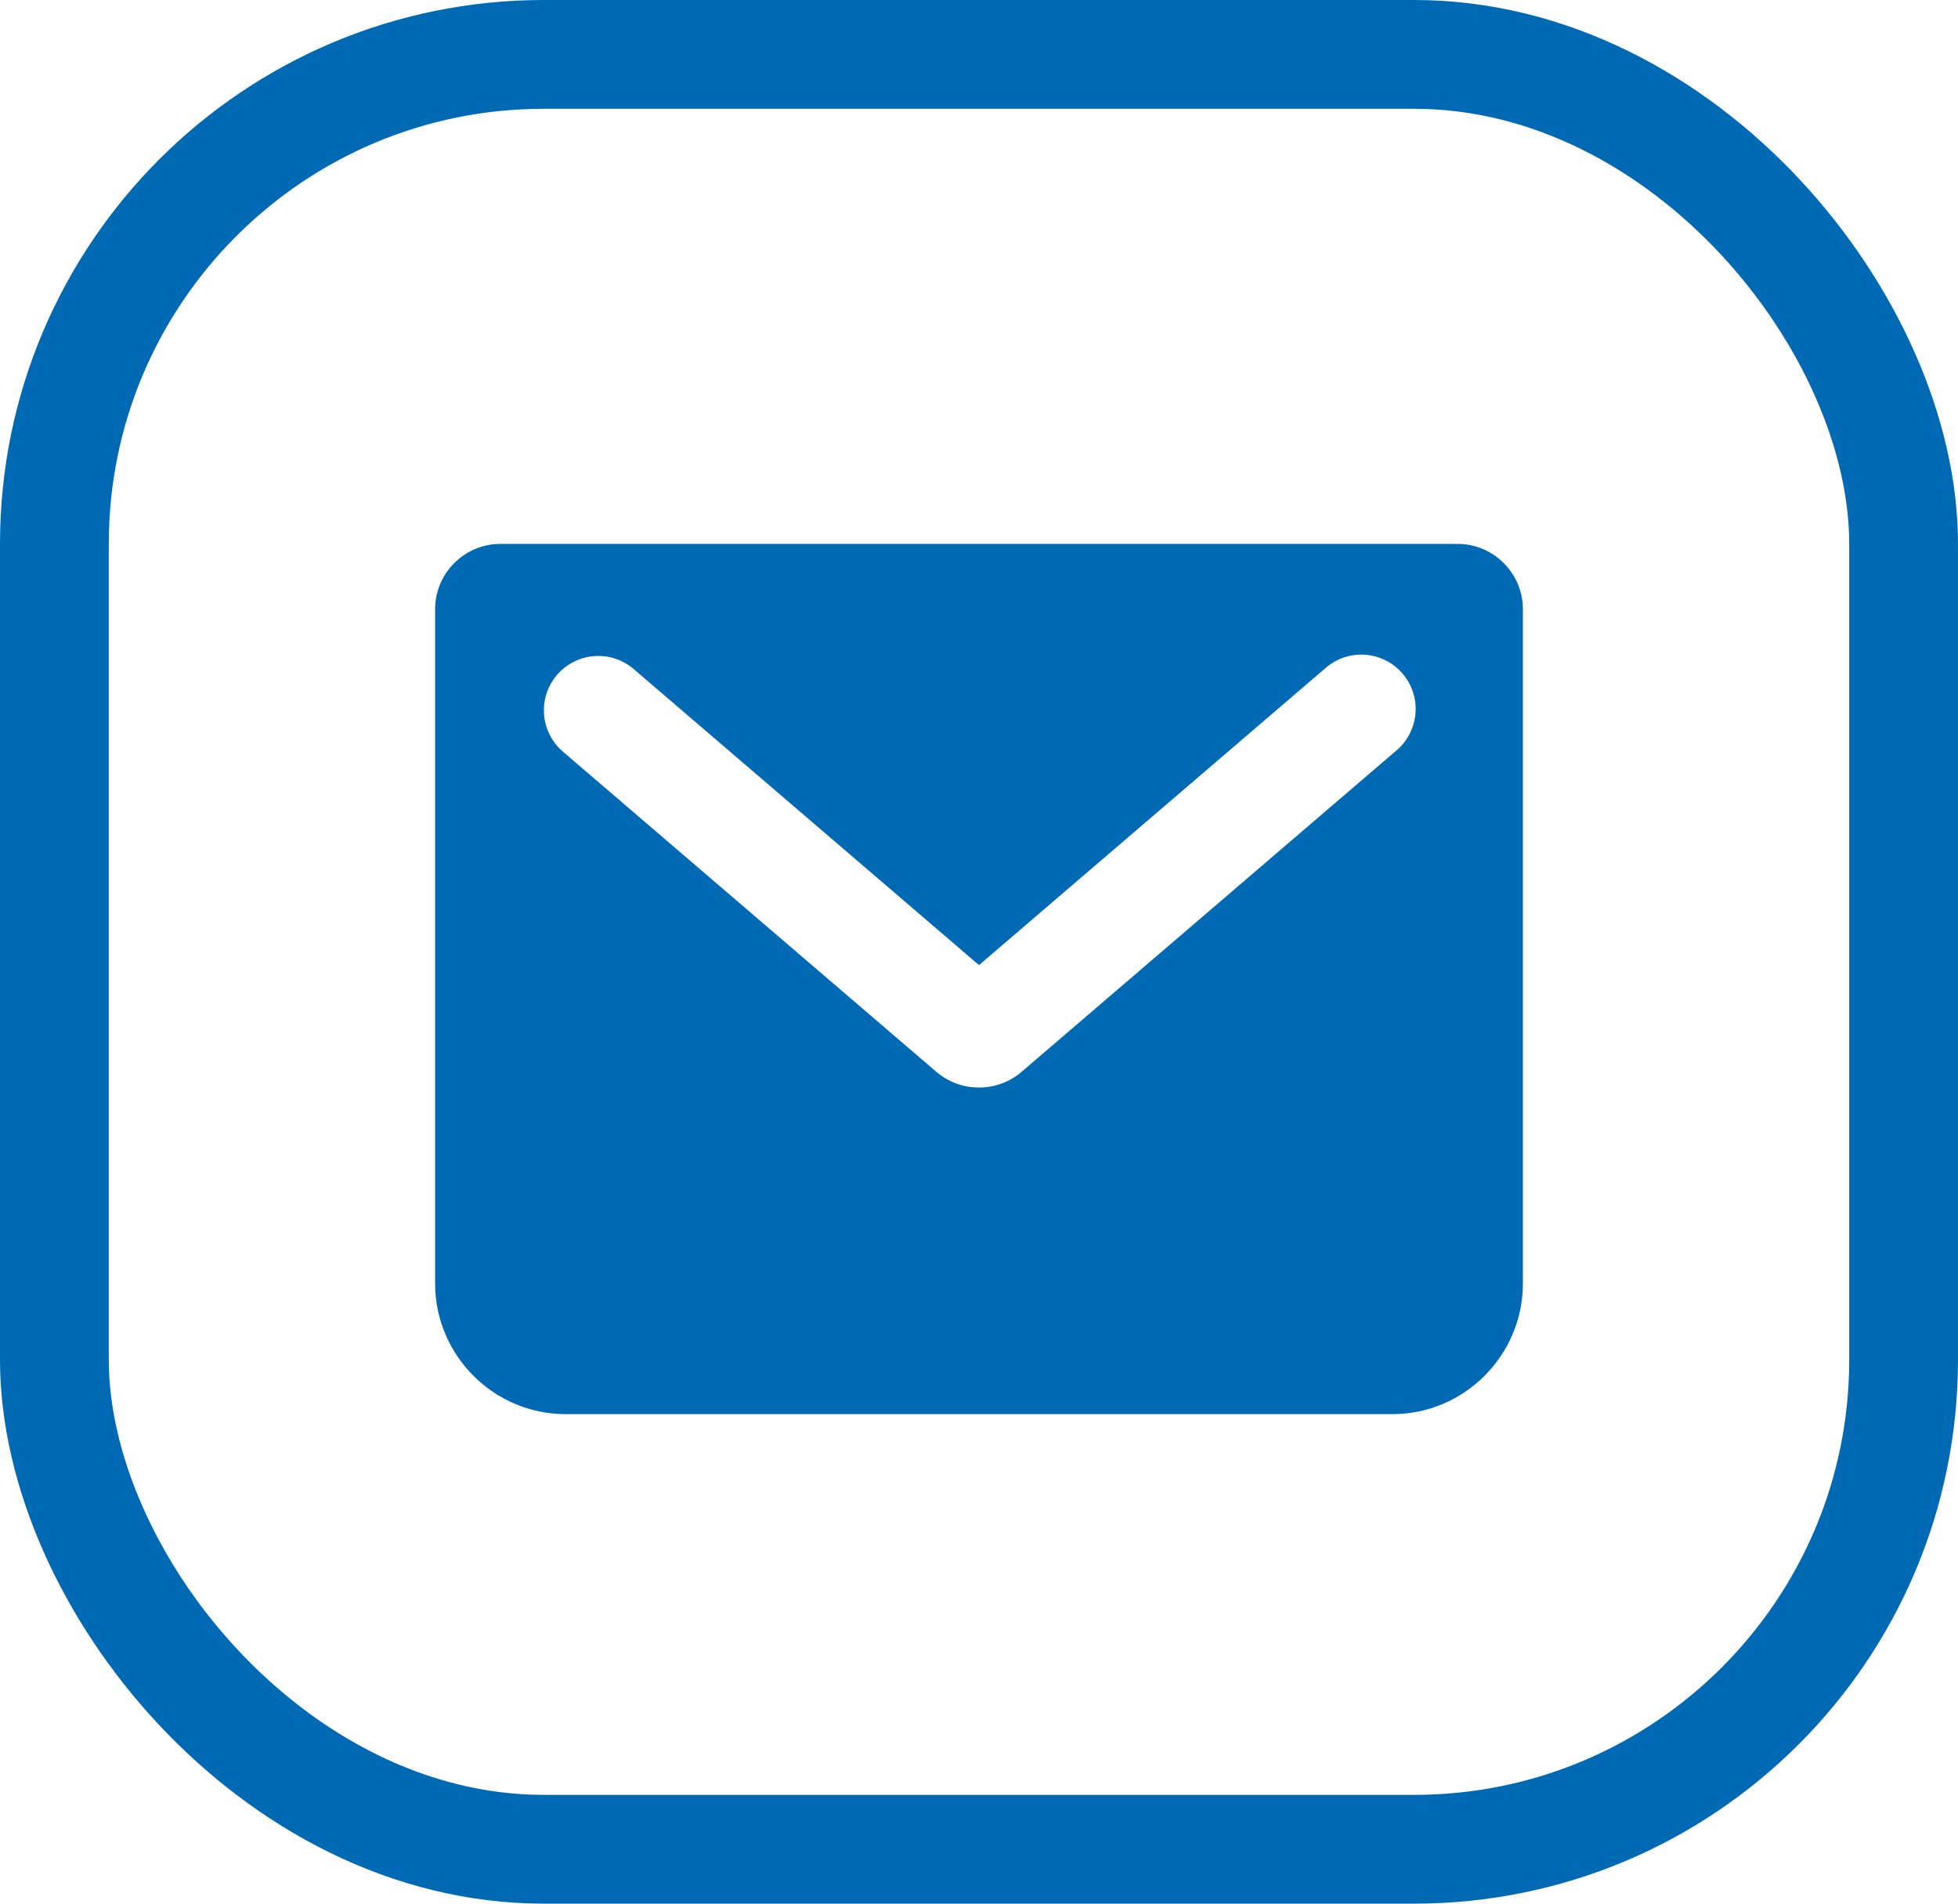
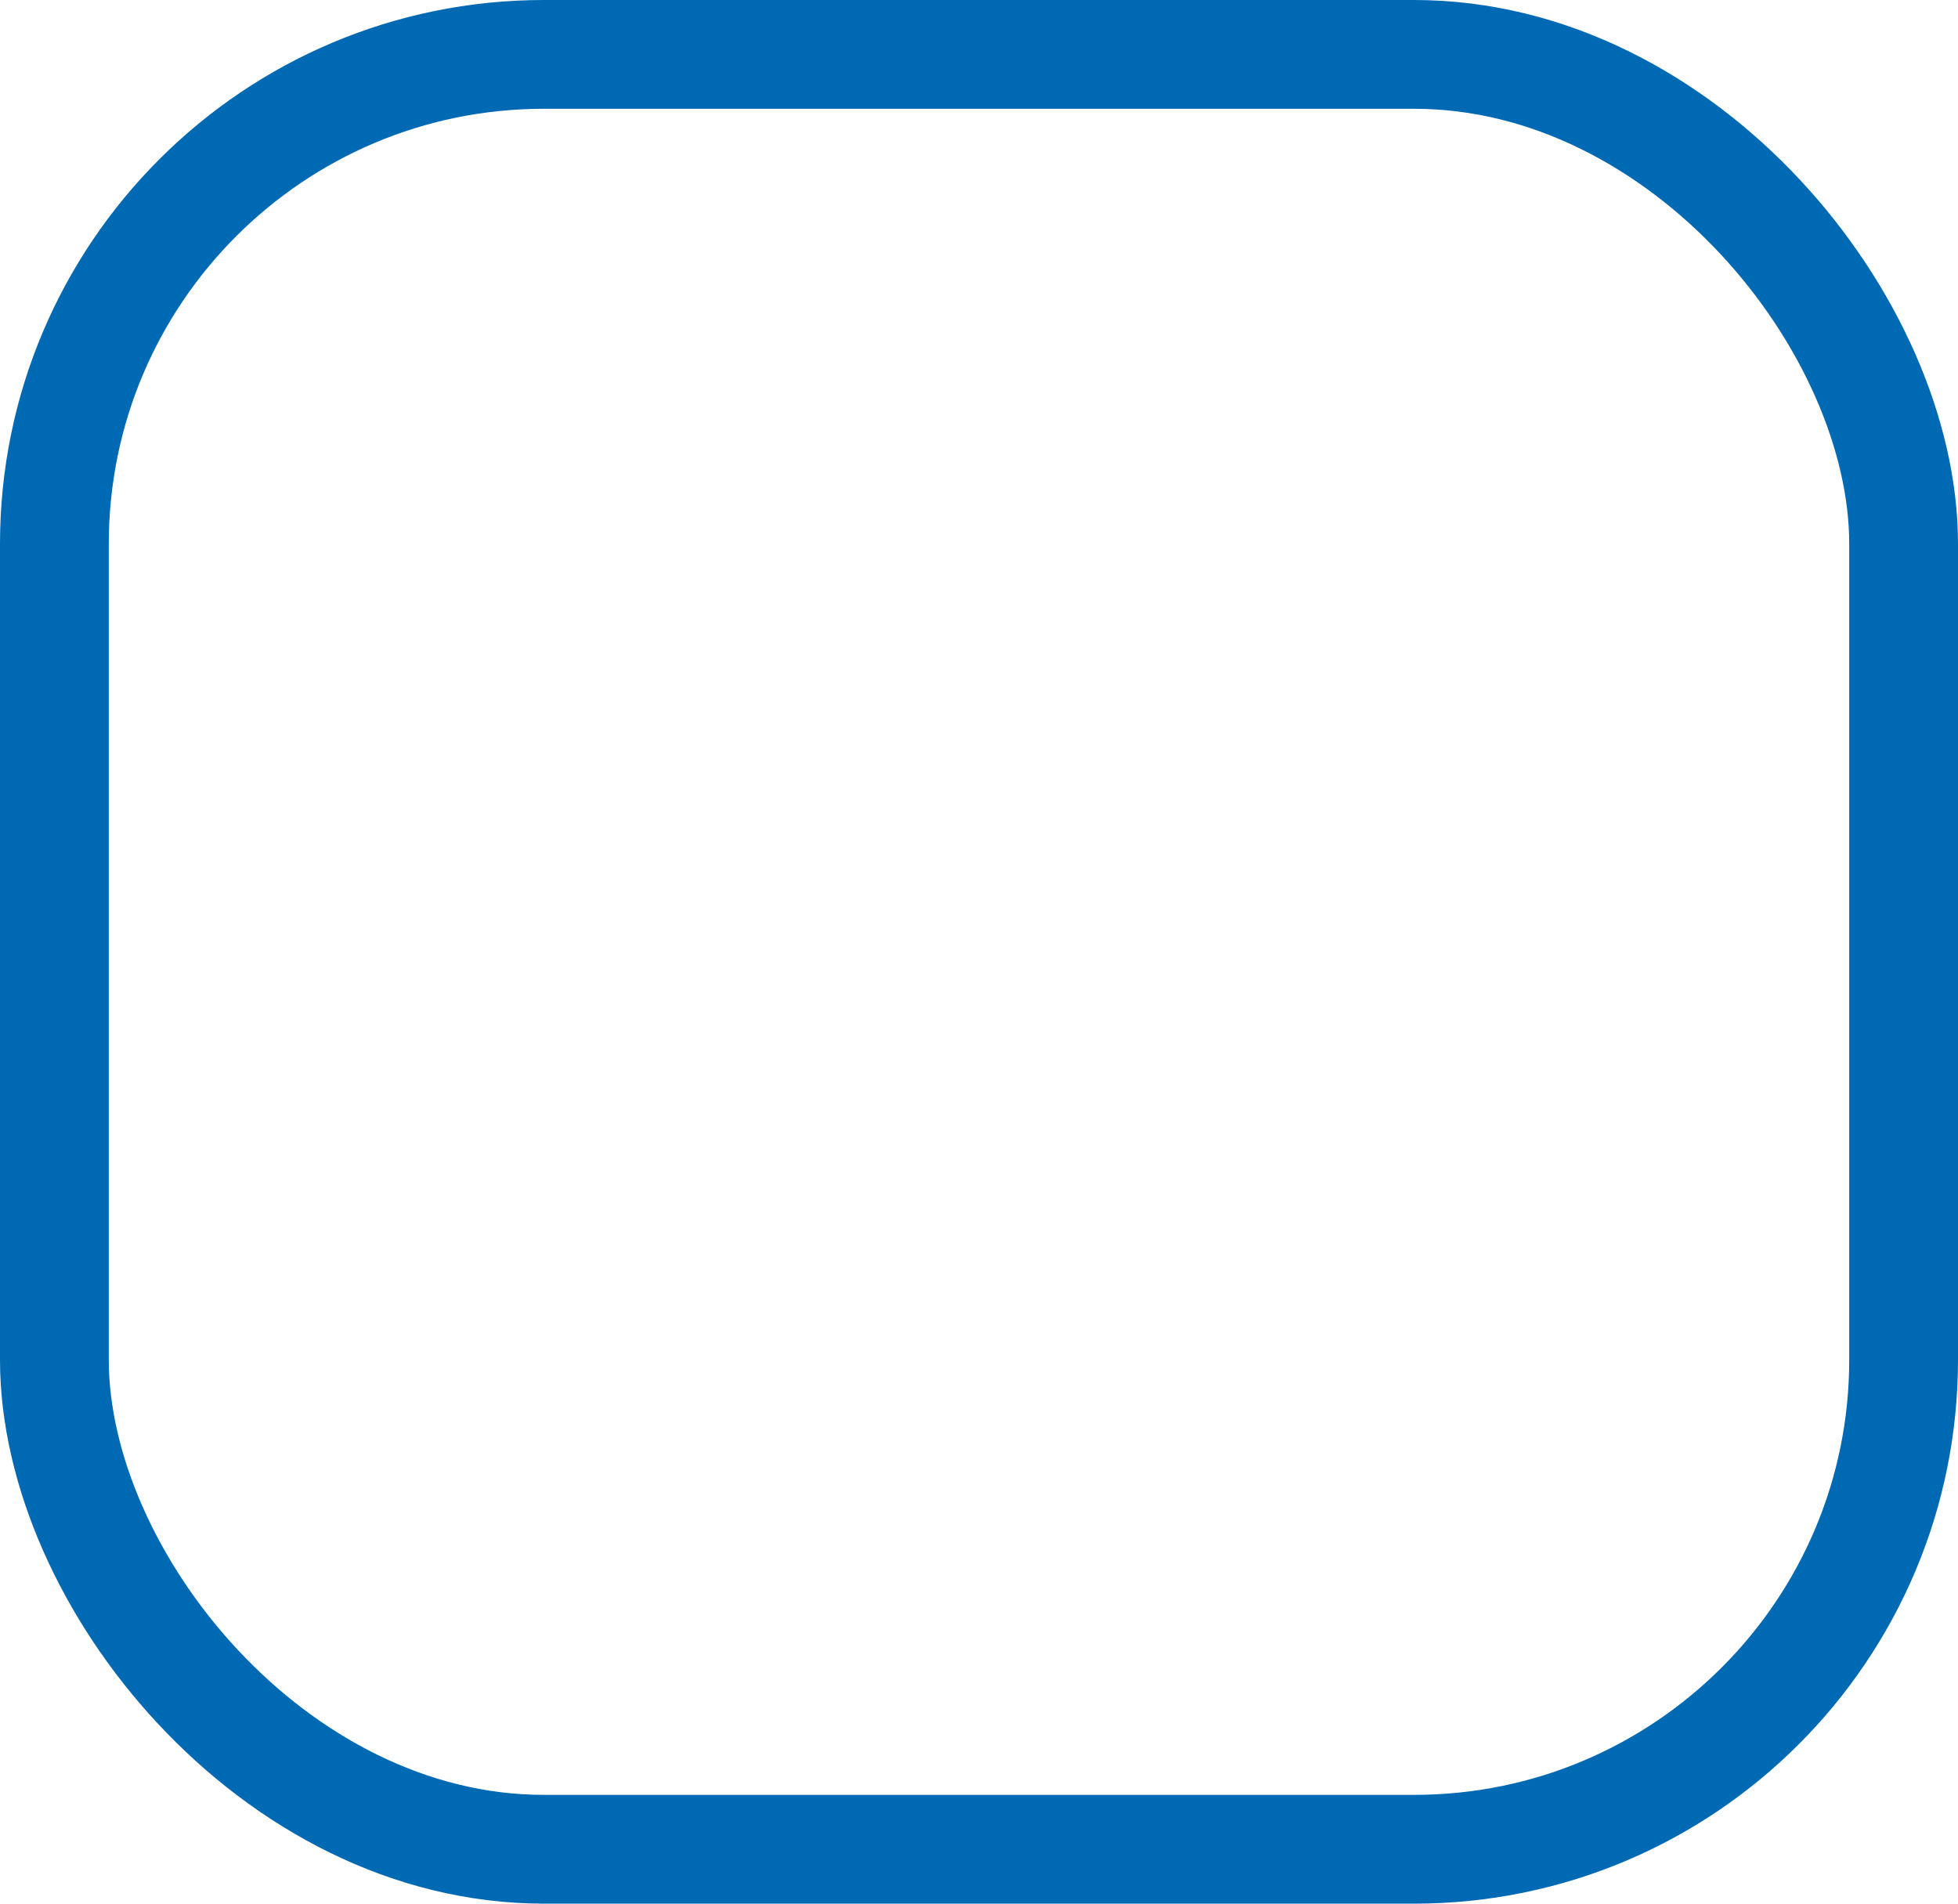
<svg xmlns="http://www.w3.org/2000/svg" width="36" height="35" viewBox="0 0 36 35" fill="none">
  <rect x="35" y="34" width="34" height="33" rx="9" transform="rotate(-180 35 34)" stroke="#0069B4" stroke-width="2" />
-   <path fill-rule="evenodd" clip-rule="evenodd" d="M26.8 10H9.2C8.54 10 8 10.54 8 11.2V23.6C8 24.92 9.08 26 10.4 26H25.6C26.92 26 28 24.92 28 23.6V11.2C28 10.54 27.46 10 26.8 10ZM11.65 12.3C11.55 12.215 11.435 12.15 11.31 12.109C11.185 12.068 11.053 12.053 10.922 12.063C10.791 12.073 10.664 12.109 10.547 12.169C10.43 12.228 10.325 12.31 10.24 12.41C10.155 12.51 10.09 12.625 10.049 12.75C10.008 12.875 9.993 13.007 10.003 13.138C10.013 13.269 10.049 13.396 10.109 13.513C10.168 13.63 10.25 13.735 10.35 13.82L17.22 19.71C17.438 19.895 17.714 19.996 18 19.995C18.286 19.996 18.562 19.894 18.78 19.709L25.65 13.819C25.755 13.735 25.843 13.632 25.907 13.513C25.971 13.395 26.011 13.265 26.024 13.131C26.037 12.998 26.023 12.862 25.982 12.734C25.942 12.606 25.876 12.487 25.788 12.385C25.701 12.283 25.593 12.199 25.473 12.14C25.352 12.08 25.221 12.045 25.087 12.037C24.953 12.029 24.818 12.049 24.692 12.094C24.565 12.139 24.449 12.21 24.35 12.301L18 17.744L11.65 12.3Z" fill="#0069B4" />
</svg>